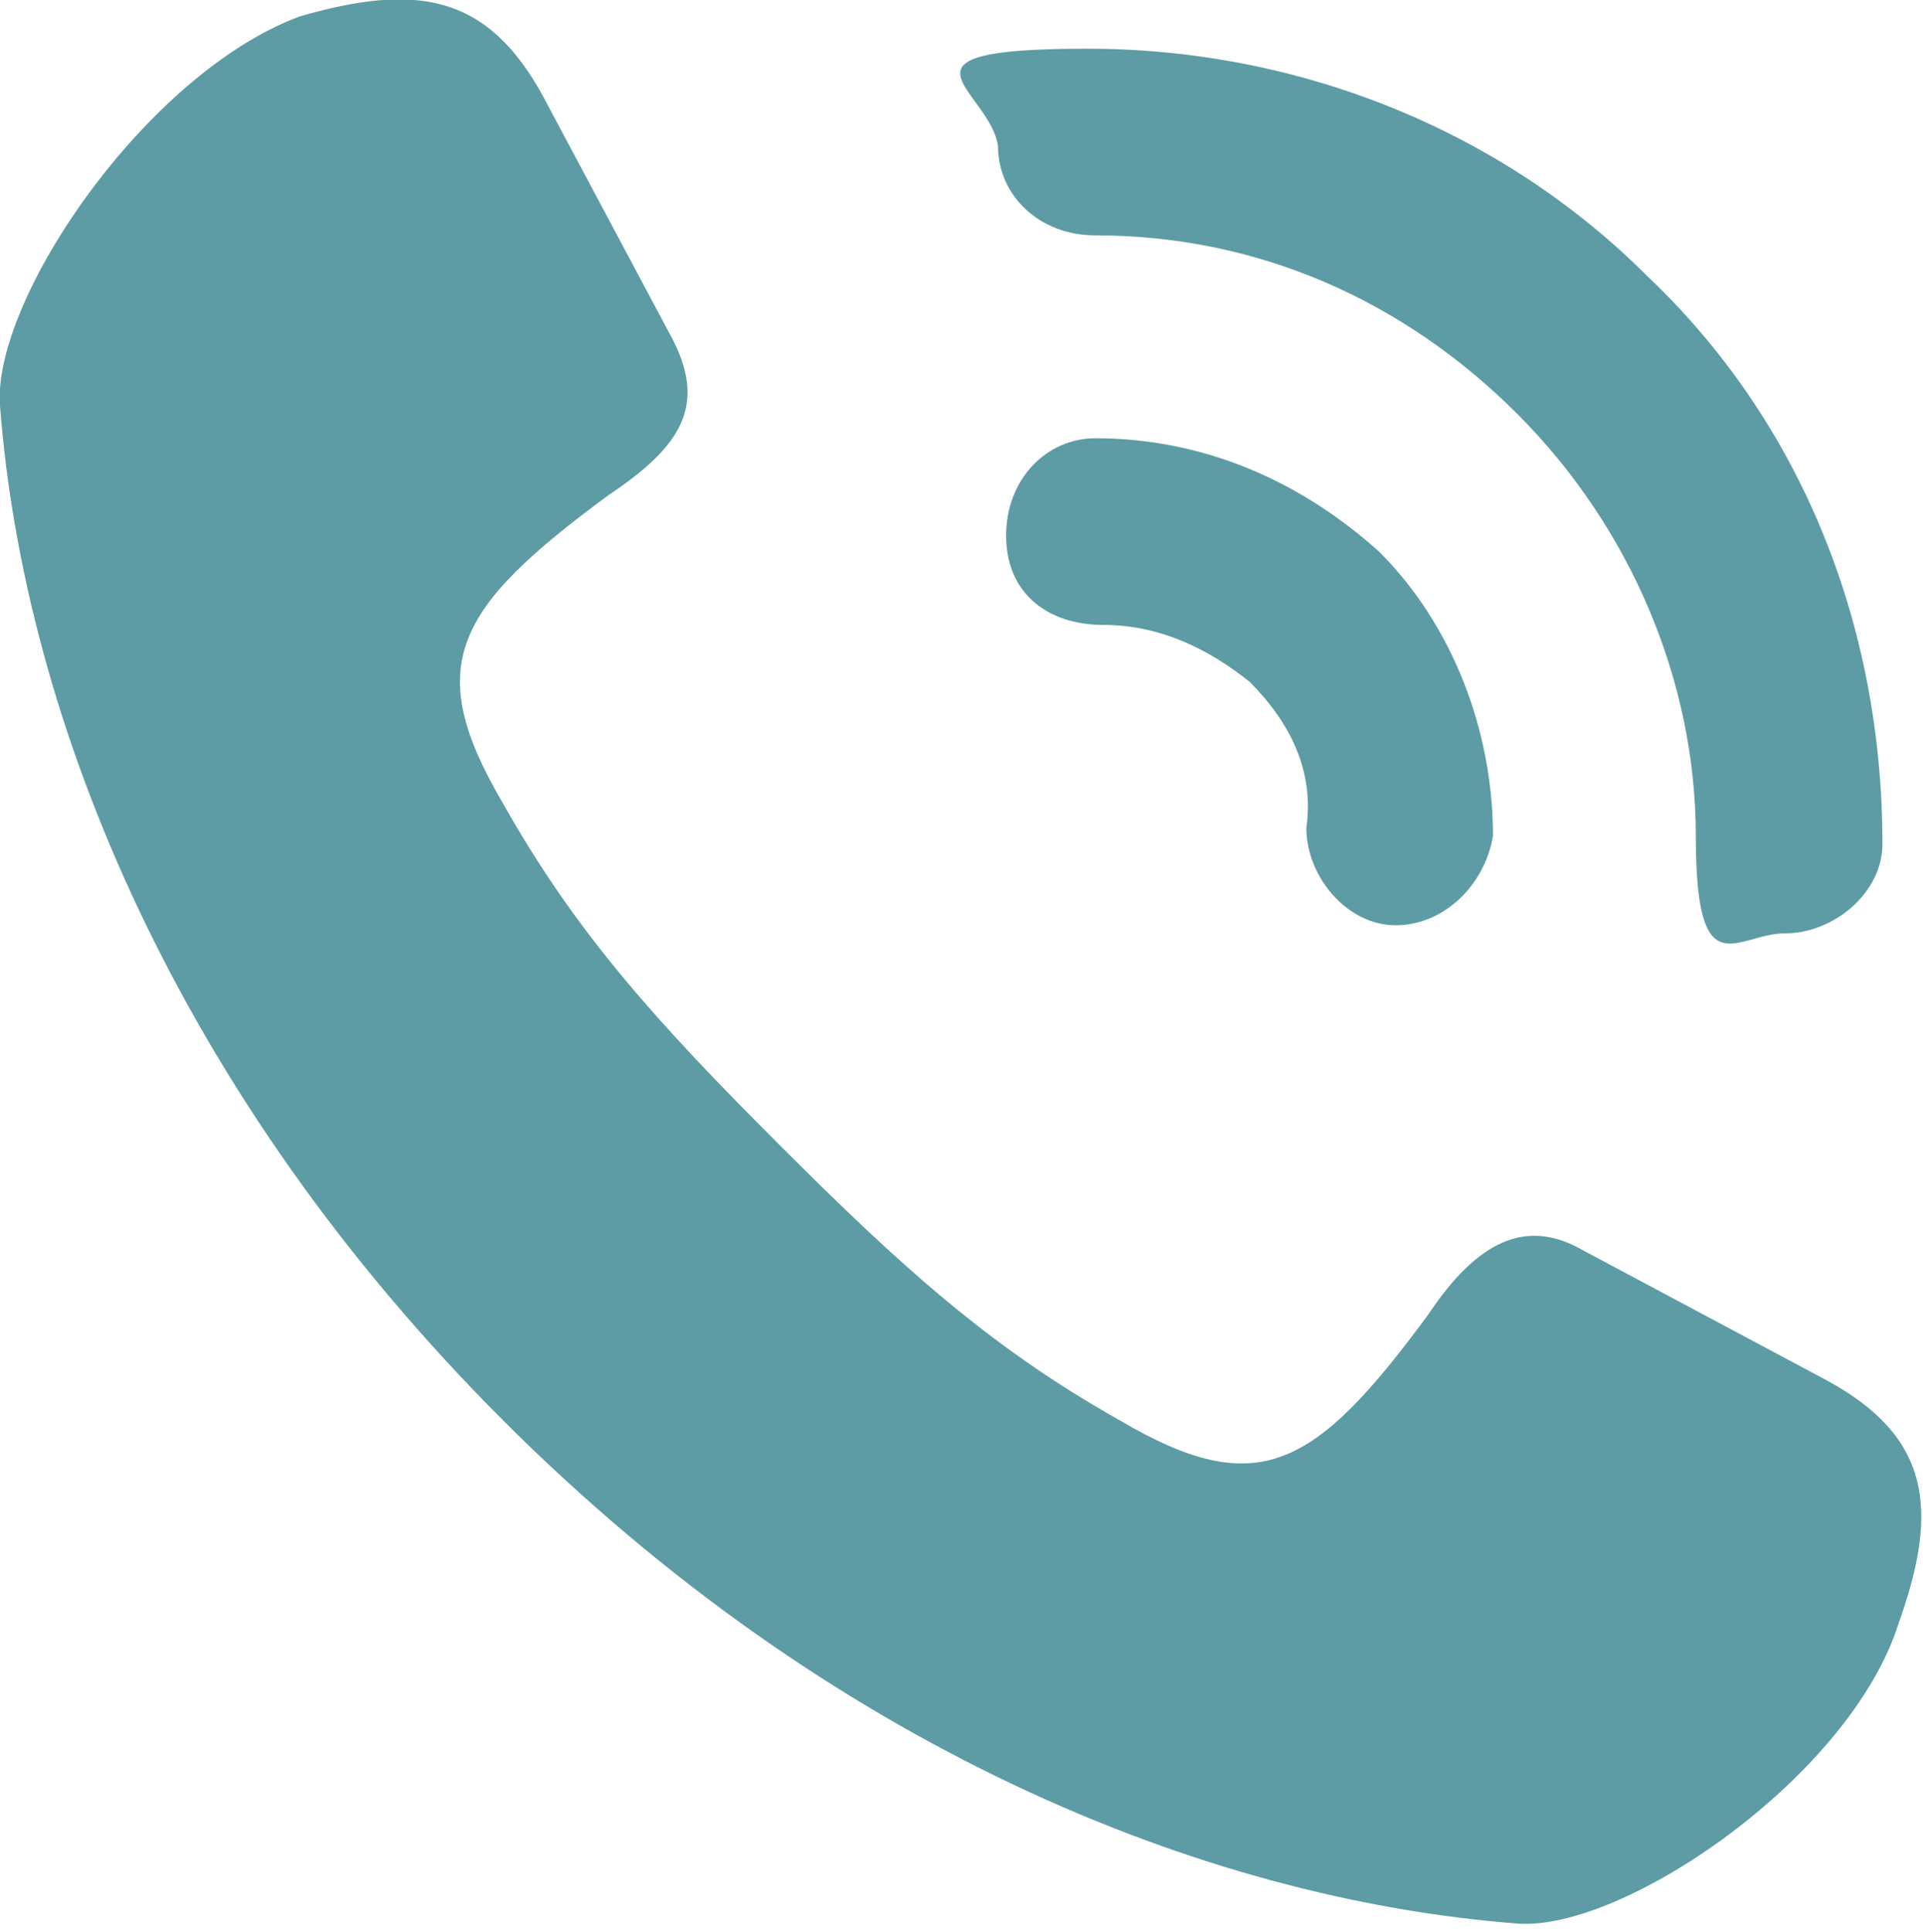
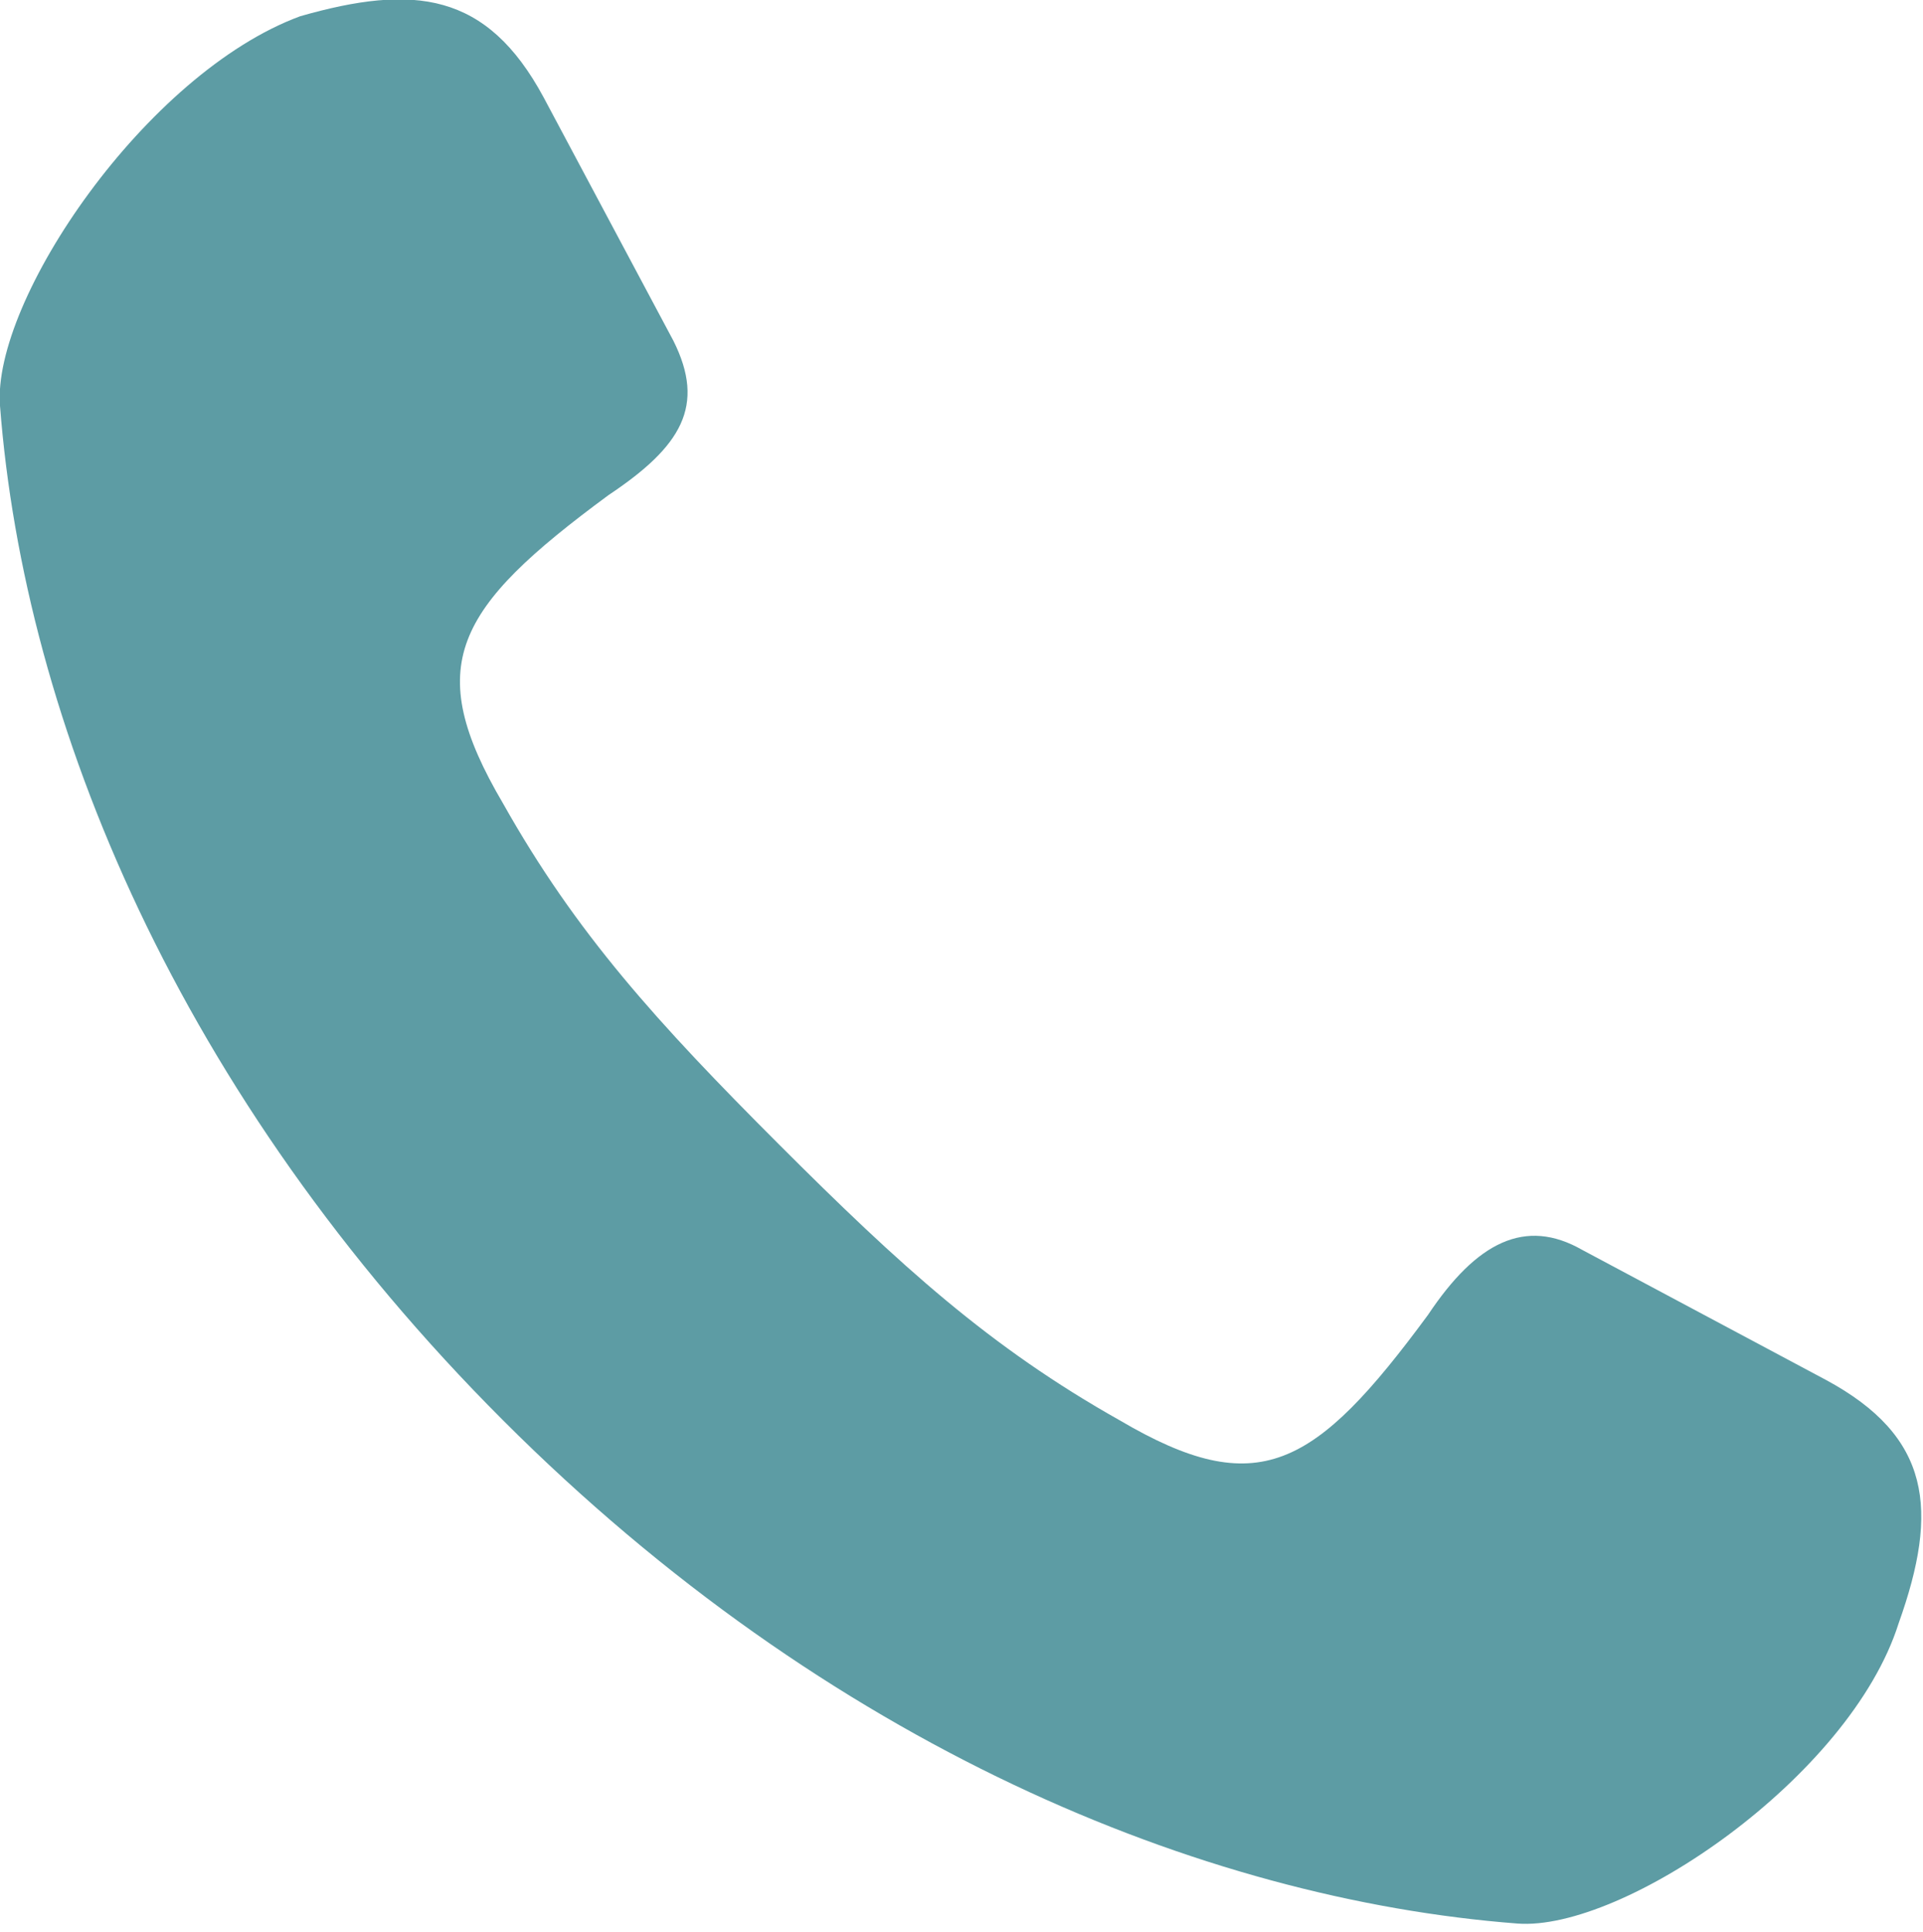
<svg xmlns="http://www.w3.org/2000/svg" id="Layer_1" version="1.1" viewBox="0 0 23.7 23.8">
  <defs>
    <style>
      .st0 {
        fill: #5d9ca4;
      }
    </style>
  </defs>
  <path class="st0" d="M22.5,17l-3-1.6c-.7-.4-1.3-.1-1.9.8-1.4,1.9-2.1,2.3-3.8,1.3-1.6-.9-2.7-1.9-4.2-3.4s-2.5-2.6-3.4-4.2c-1-1.7-.6-2.4,1.3-3.8.9-.6,1.2-1.1.8-1.9l-1.6-3C6-.1,5.1-.2,3.7.2,1.8.9-.1,3.7,0,5c.3,3.9,2.2,8.5,6.2,12.5,4,4,8.6,5.9,12.5,6.2,1.3.1,4.1-1.8,4.7-3.7.5-1.4.4-2.3-.9-3" />
-   <path class="st0" d="M20.3,3.4c-1.8-1.8-4.3-2.8-6.9-2.8s-1.2.5-1.1,1.2c0,.6.5,1.1,1.2,1.1h0c2,0,3.8.8,5.2,2.2,1.4,1.4,2.2,3.3,2.2,5.2s.5,1.2,1.1,1.2h0c.6,0,1.2-.5,1.2-1.1,0-2.7-1-5.2-2.9-7M13.5,5.4c-.6,0-1.1.5-1.1,1.2s.5,1.1,1.2,1.1h0c.7,0,1.3.3,1.8.7.5.5.8,1.1.7,1.8,0,.6.5,1.2,1.1,1.2h0c.6,0,1.1-.5,1.2-1.1,0-1.3-.5-2.6-1.4-3.5-1-.9-2.2-1.4-3.5-1.4" />
</svg>